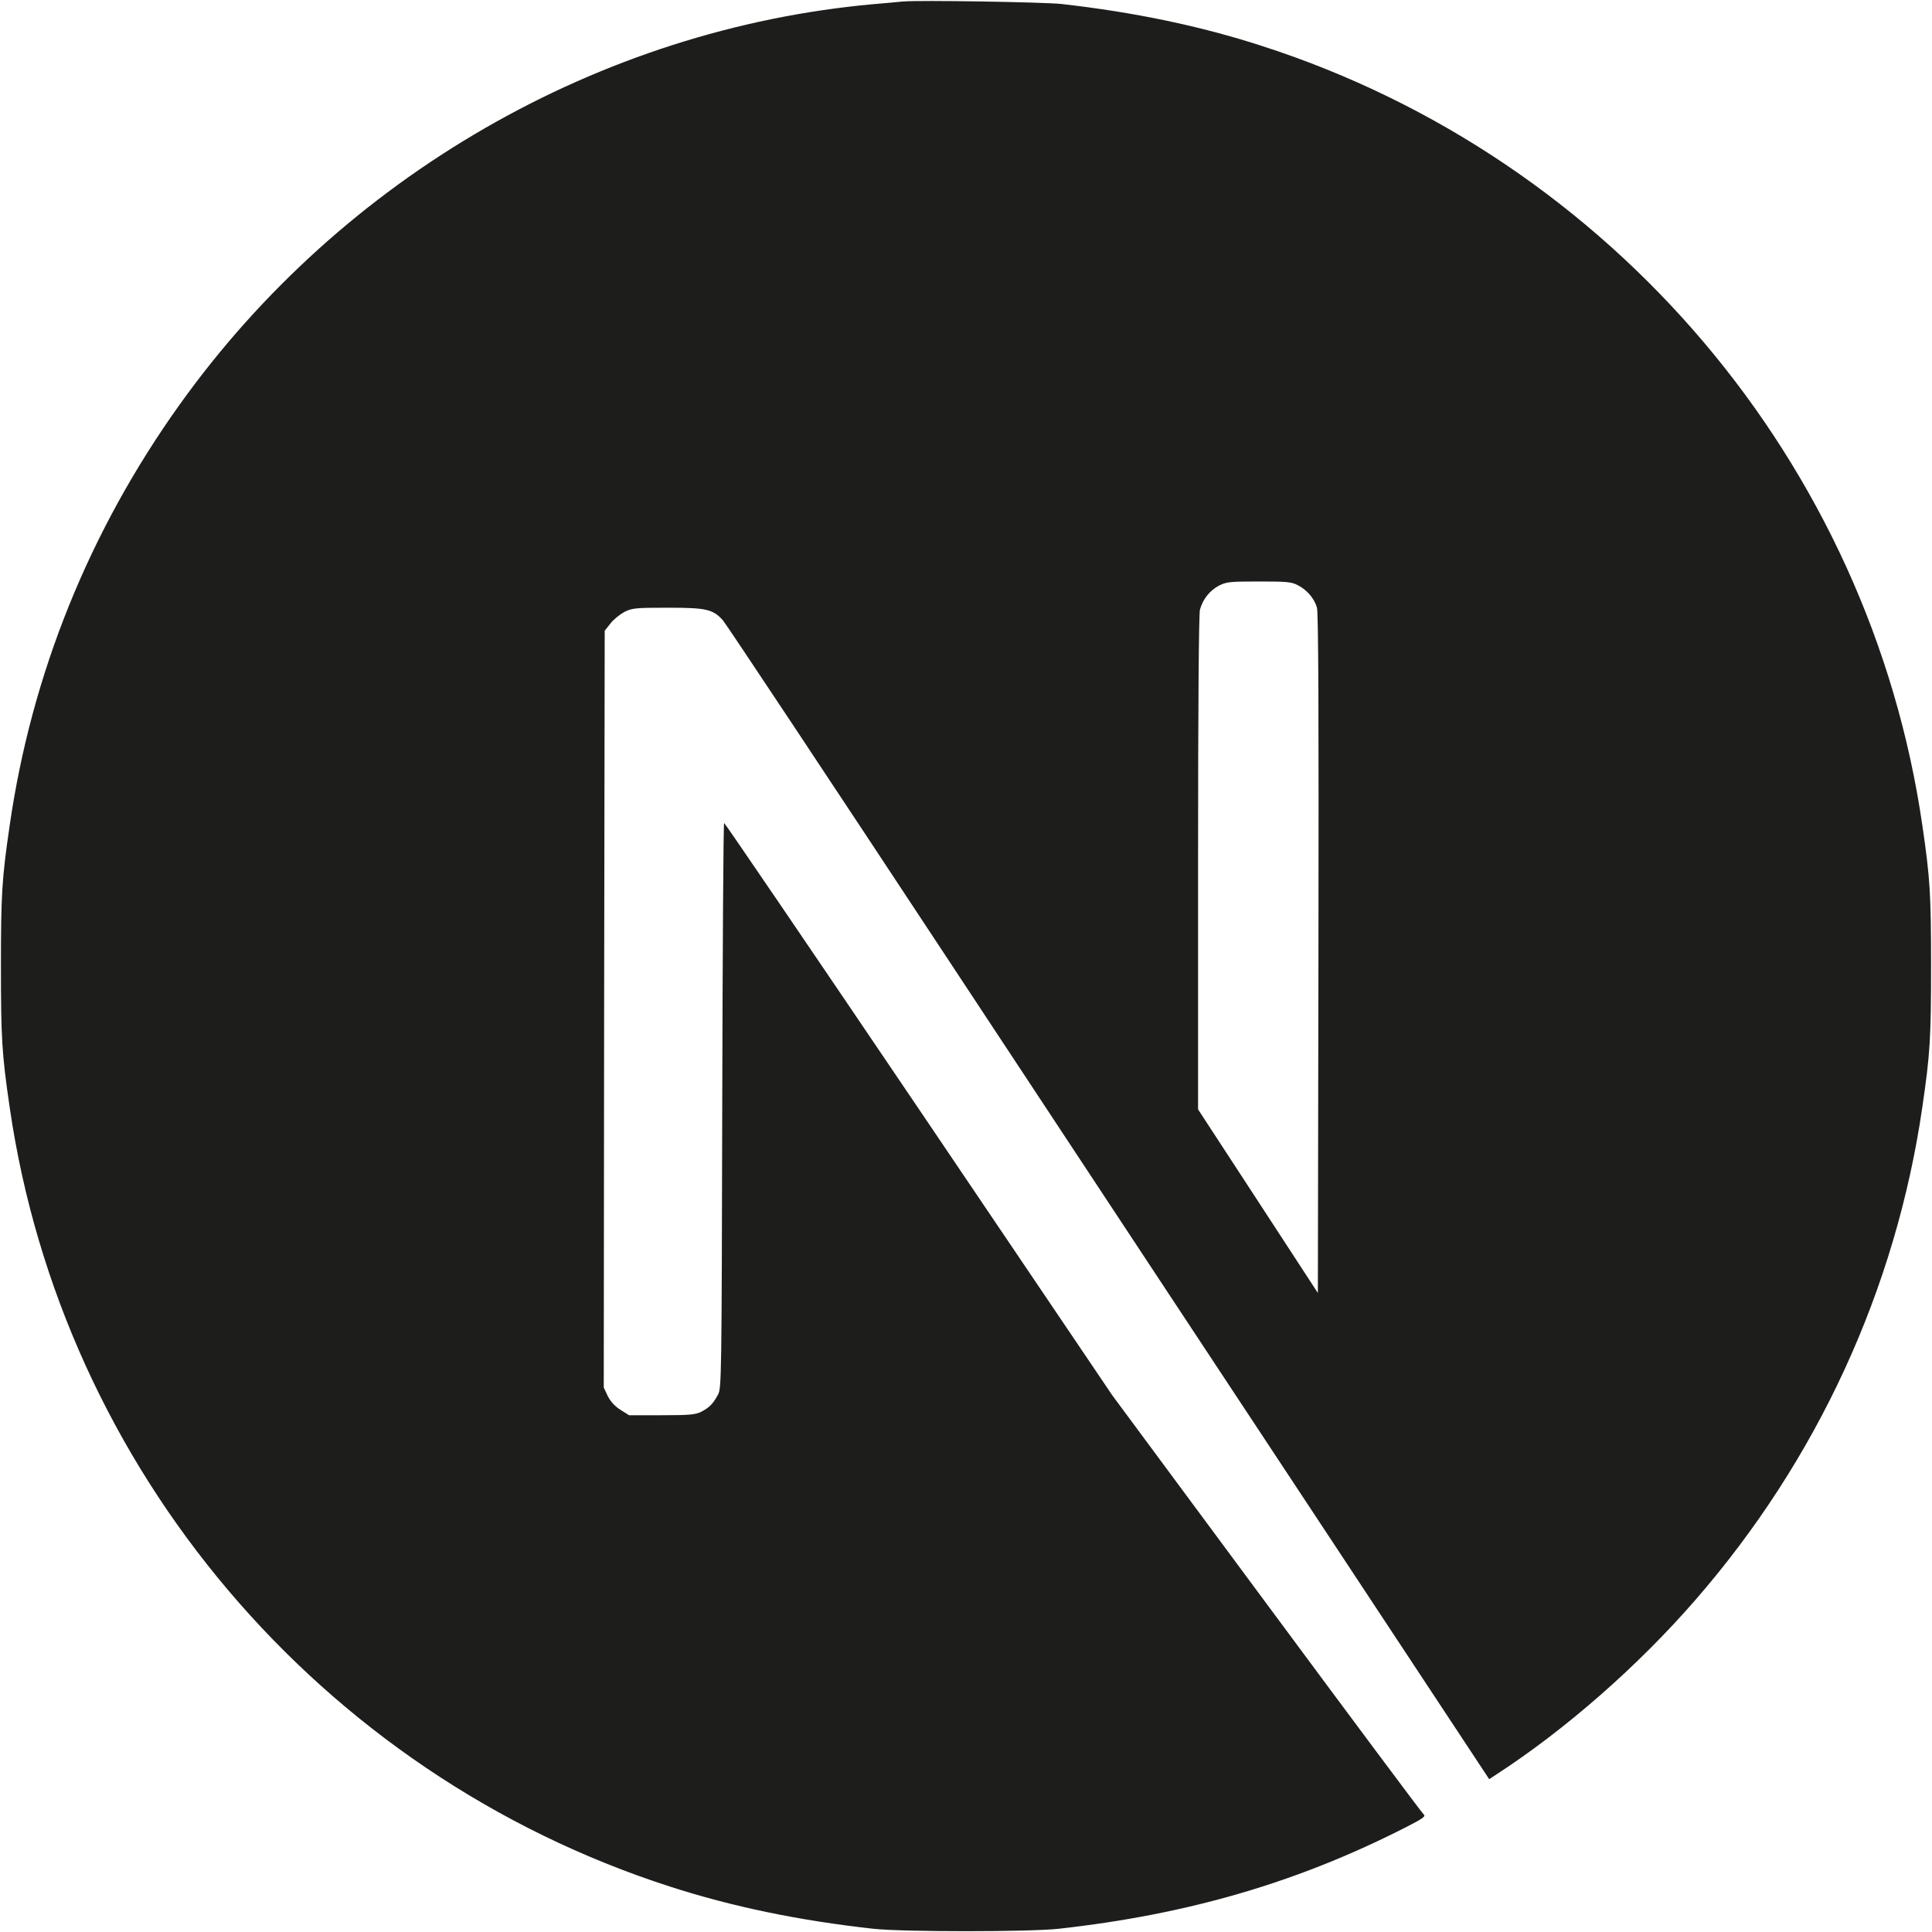
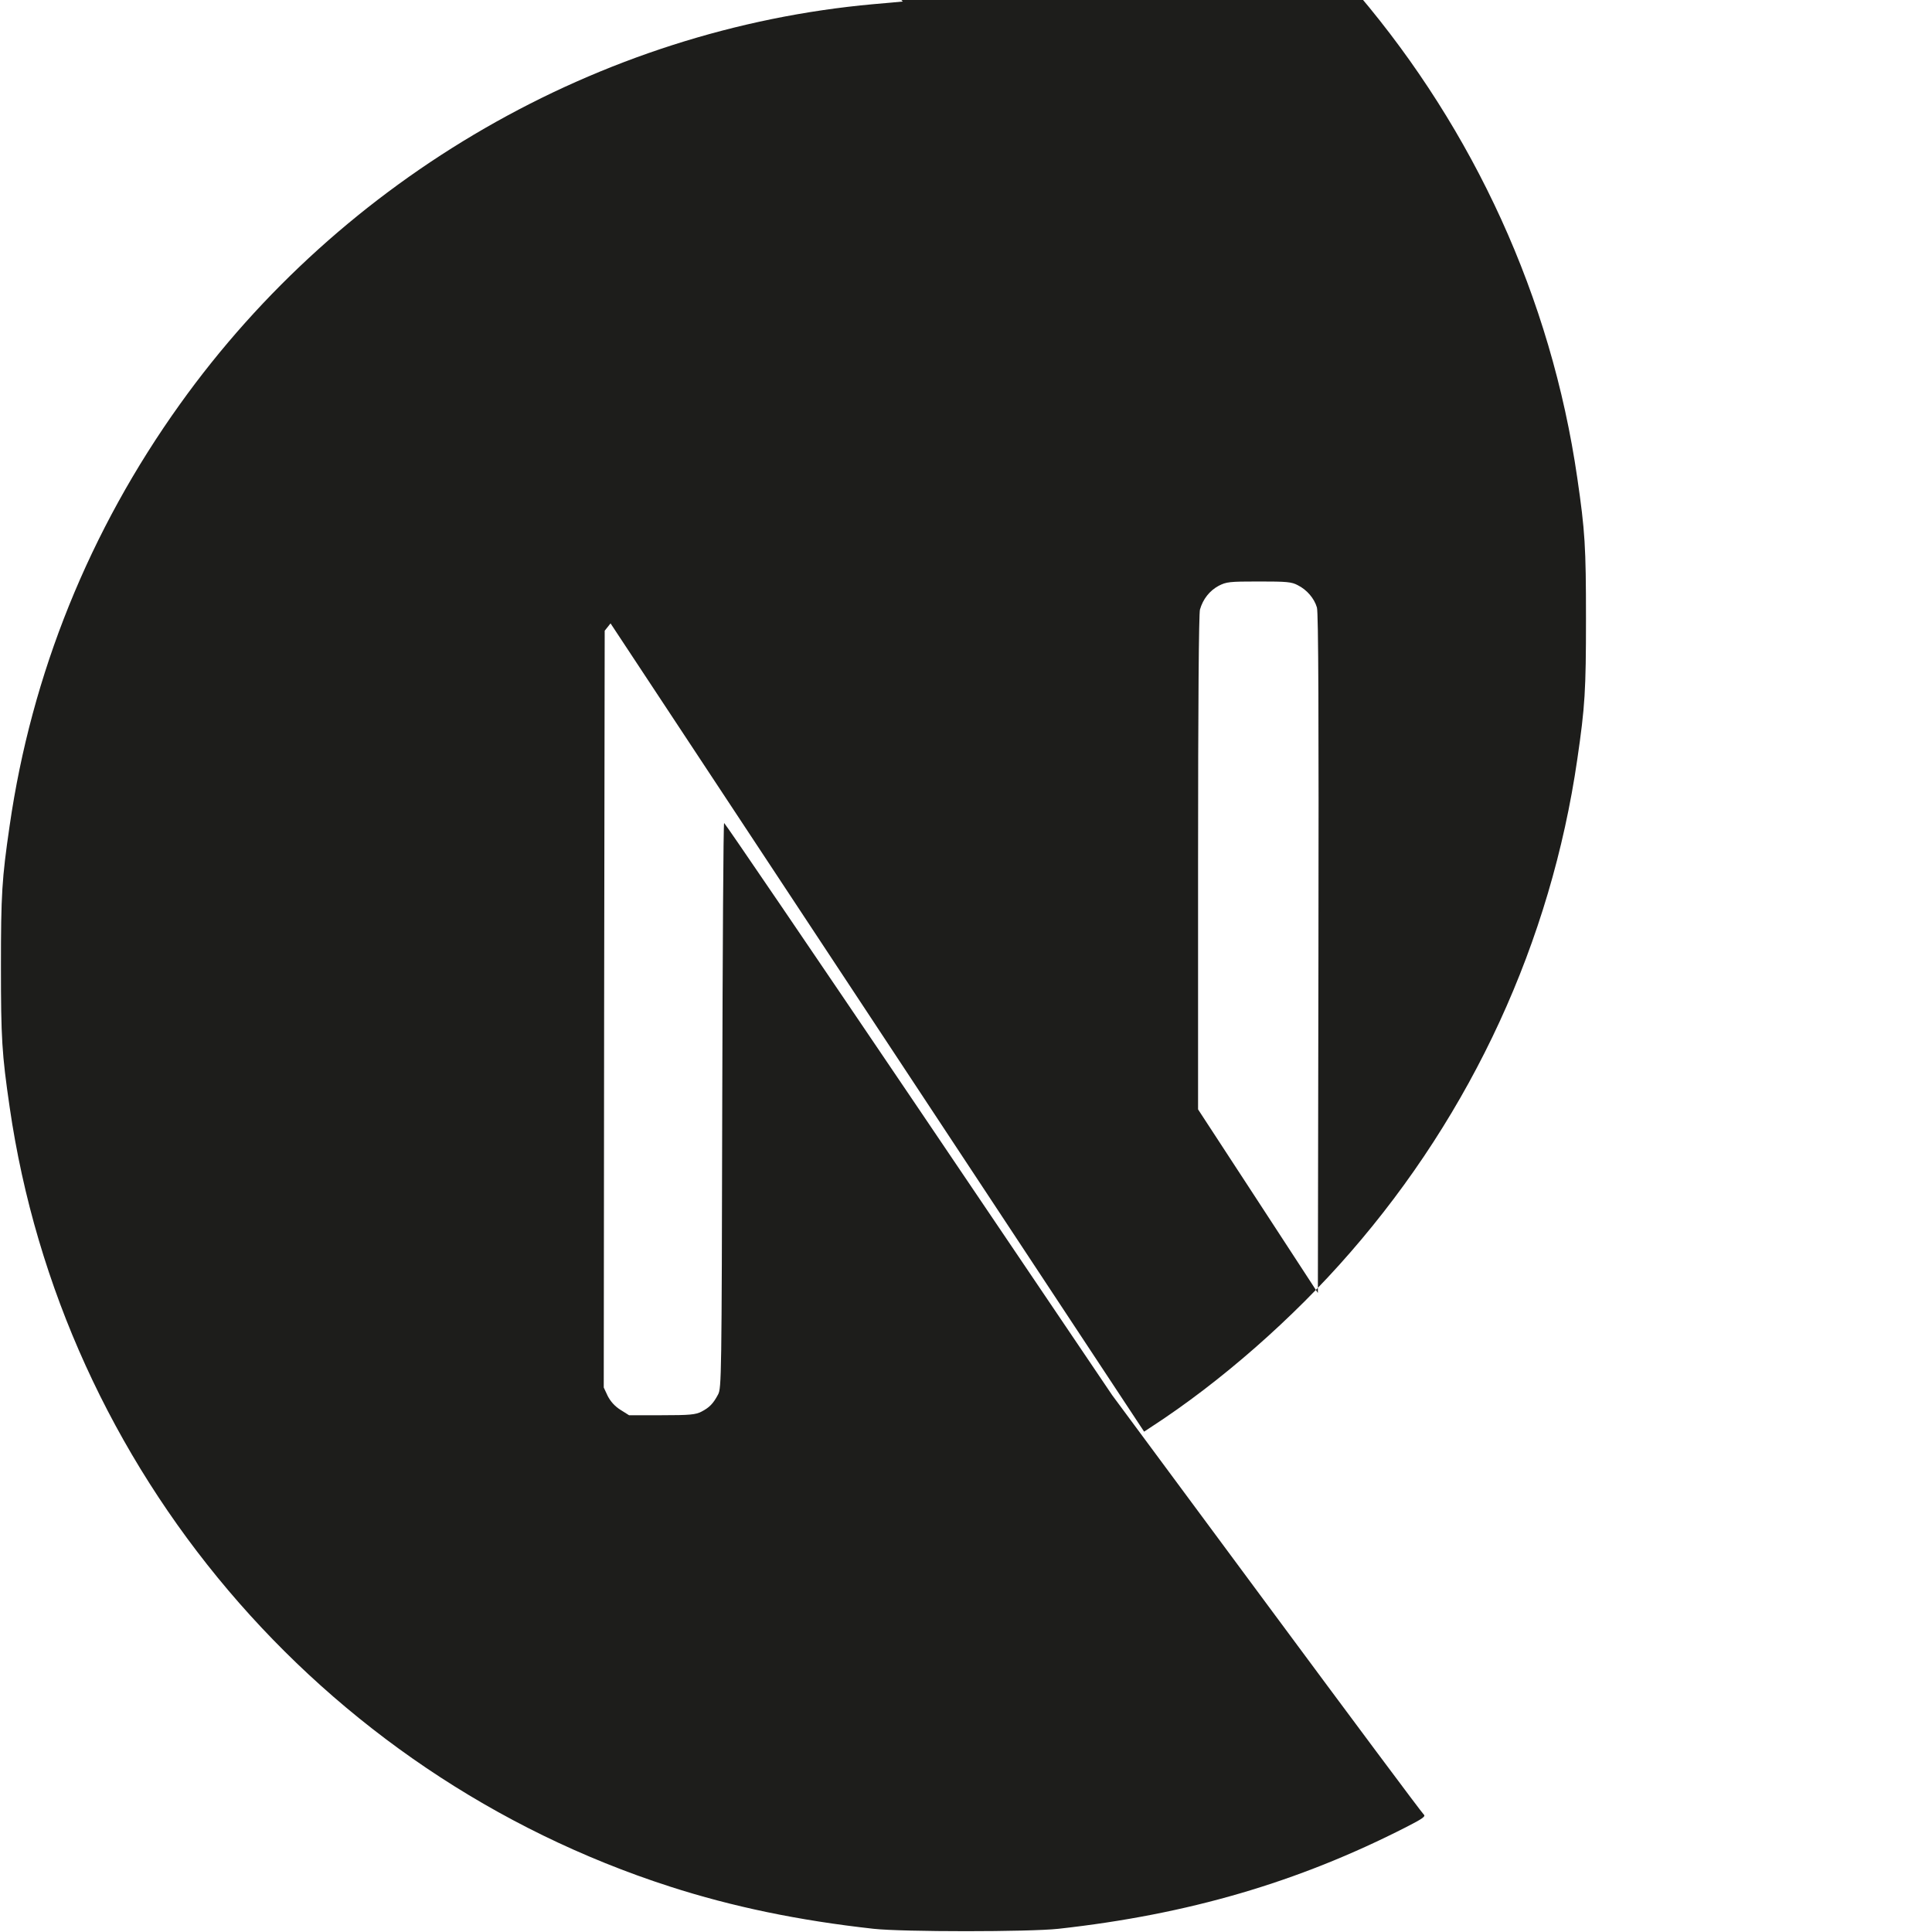
<svg xmlns="http://www.w3.org/2000/svg" id="Logo" version="1.1" viewBox="0 0 1024 1024">
  <defs>
    <style>
      .st0 {
        fill: #1d1d1b;
      }
    </style>
  </defs>
-   <path id="NextJs" class="st0" d="M478.5.8c-2.2.2-9.2.9-15.5,1.4C317.7,15.3,181.6,93.7,95.4,214.2,47.4,281.2,16.7,357.2,5.1,437.7,1,465.8.5,474.1.5,512.2s.5,46.4,4.6,74.5c27.8,192,164.5,353.4,349.9,413.2,33.2,10.7,68.2,18,108,22.4,15.5,1.7,82.5,1.7,98,0,68.7-7.6,126.9-24.6,184.3-53.9,8.8-4.5,10.5-5.7,9.3-6.7-.8-.6-38.3-50.9-83.3-111.7l-81.8-110.5-102.5-151.7c-56.4-83.4-102.8-151.6-103.2-151.6-.4-.1-.8,67.3-1,149.6-.3,144.1-.4,149.9-2.2,153.3-2.6,4.9-4.6,6.9-8.8,9.1-3.2,1.6-6,1.9-21.1,1.9h-17.3l-4.6-2.9c-3-1.9-5.2-4.4-6.7-7.3l-2.1-4.5.2-200.5.3-200.6,3.1-3.9c1.6-2.1,5-4.8,7.4-6.1,4.1-2,5.7-2.2,23-2.2,20.4,0,23.8.8,29.1,6.6,1.5,1.6,57,85.2,123.4,185.9s157.2,238.2,201.8,305.7l81,122.7,4.1-2.7c36.3-23.6,74.7-57.2,105.1-92.2,64.7-74.3,106.4-164.9,120.4-261.5,4.1-28.1,4.6-36.4,4.6-74.5s-.5-46.4-4.6-74.5c-27.8-192-164.5-353.4-349.9-413.2-32.7-10.6-67.5-17.9-106.5-22.3-9.6-1-75.7-2.1-84-1.3h0ZM687.9,310.2c4.8,2.4,8.7,7,10.1,11.8.8,2.6,1,58.2.8,183.5l-.3,179.8-31.7-48.6-31.8-48.7v-130.6c0-84.5.4-132,1-134.3,1.6-5.6,5.1-10,9.9-12.6,4.1-2.1,5.6-2.3,21.3-2.3,14.8,0,17.4.2,20.7,2h0Z" />
+   <path id="NextJs" class="st0" d="M478.5.8c-2.2.2-9.2.9-15.5,1.4C317.7,15.3,181.6,93.7,95.4,214.2,47.4,281.2,16.7,357.2,5.1,437.7,1,465.8.5,474.1.5,512.2s.5,46.4,4.6,74.5c27.8,192,164.5,353.4,349.9,413.2,33.2,10.7,68.2,18,108,22.4,15.5,1.7,82.5,1.7,98,0,68.7-7.6,126.9-24.6,184.3-53.9,8.8-4.5,10.5-5.7,9.3-6.7-.8-.6-38.3-50.9-83.3-111.7l-81.8-110.5-102.5-151.7c-56.4-83.4-102.8-151.6-103.2-151.6-.4-.1-.8,67.3-1,149.6-.3,144.1-.4,149.9-2.2,153.3-2.6,4.9-4.6,6.9-8.8,9.1-3.2,1.6-6,1.9-21.1,1.9h-17.3l-4.6-2.9c-3-1.9-5.2-4.4-6.7-7.3l-2.1-4.5.2-200.5.3-200.6,3.1-3.9s157.2,238.2,201.8,305.7l81,122.7,4.1-2.7c36.3-23.6,74.7-57.2,105.1-92.2,64.7-74.3,106.4-164.9,120.4-261.5,4.1-28.1,4.6-36.4,4.6-74.5s-.5-46.4-4.6-74.5c-27.8-192-164.5-353.4-349.9-413.2-32.7-10.6-67.5-17.9-106.5-22.3-9.6-1-75.7-2.1-84-1.3h0ZM687.9,310.2c4.8,2.4,8.7,7,10.1,11.8.8,2.6,1,58.2.8,183.5l-.3,179.8-31.7-48.6-31.8-48.7v-130.6c0-84.5.4-132,1-134.3,1.6-5.6,5.1-10,9.9-12.6,4.1-2.1,5.6-2.3,21.3-2.3,14.8,0,17.4.2,20.7,2h0Z" />
</svg>